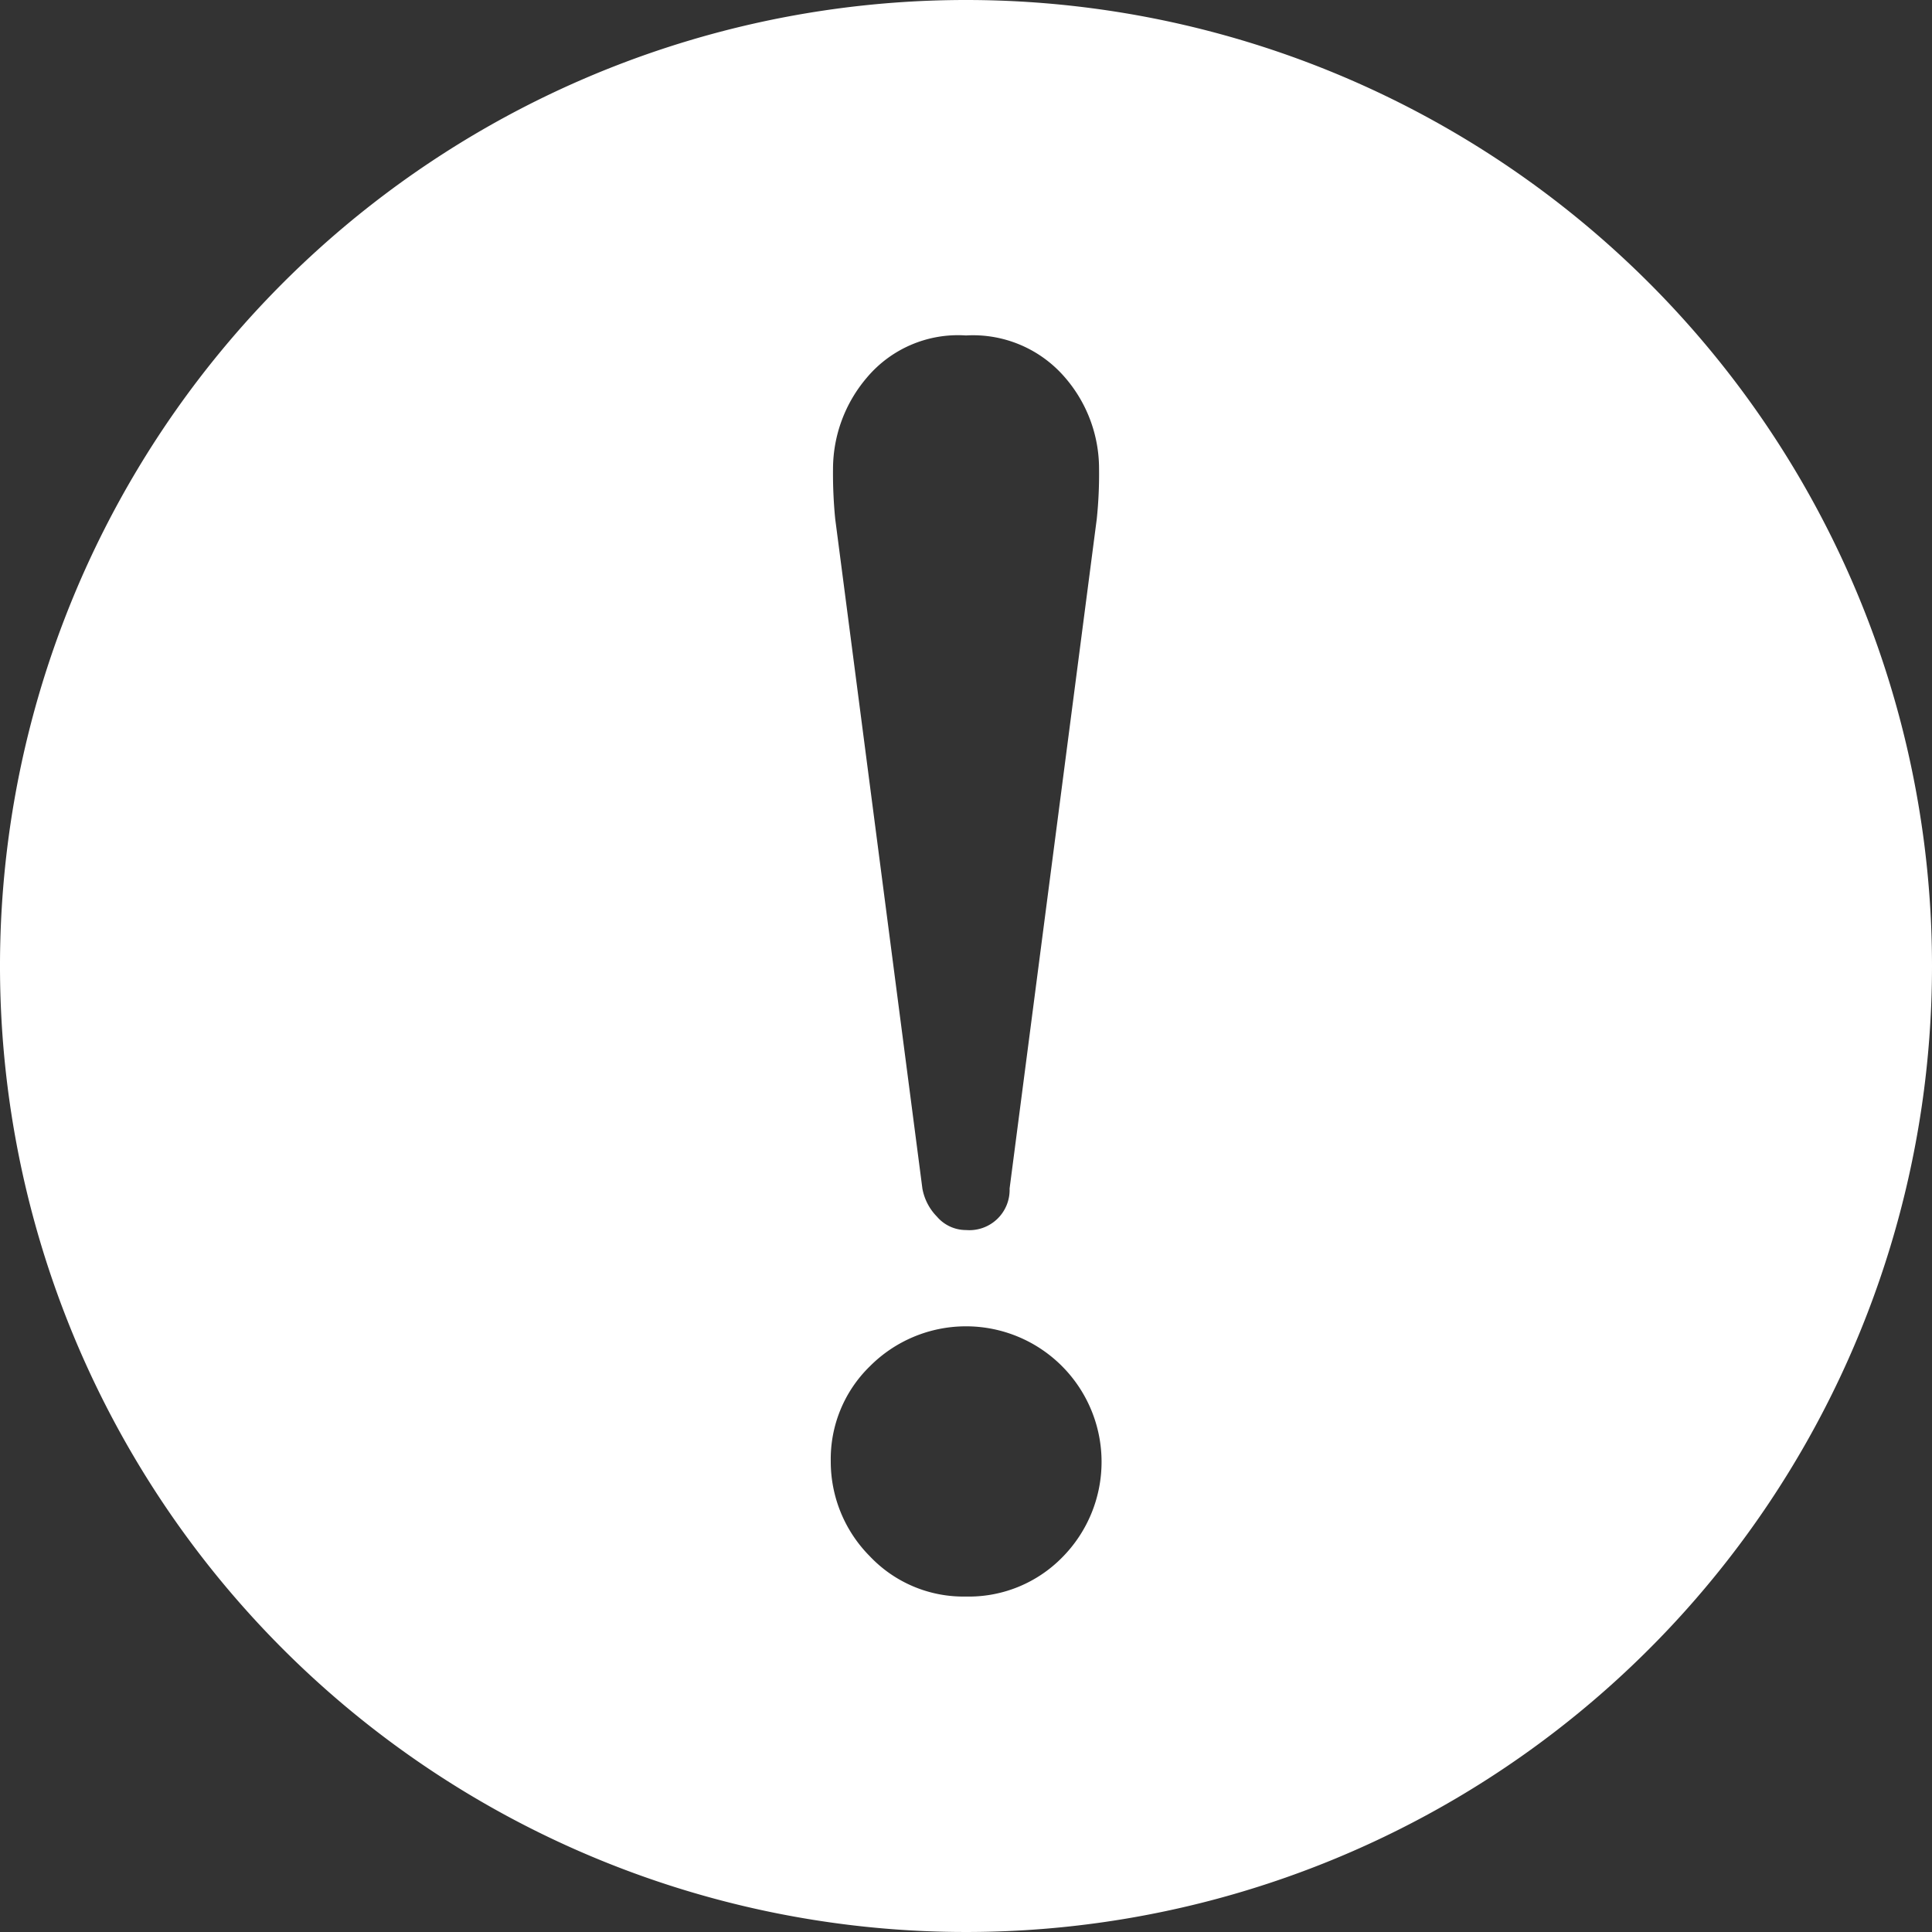
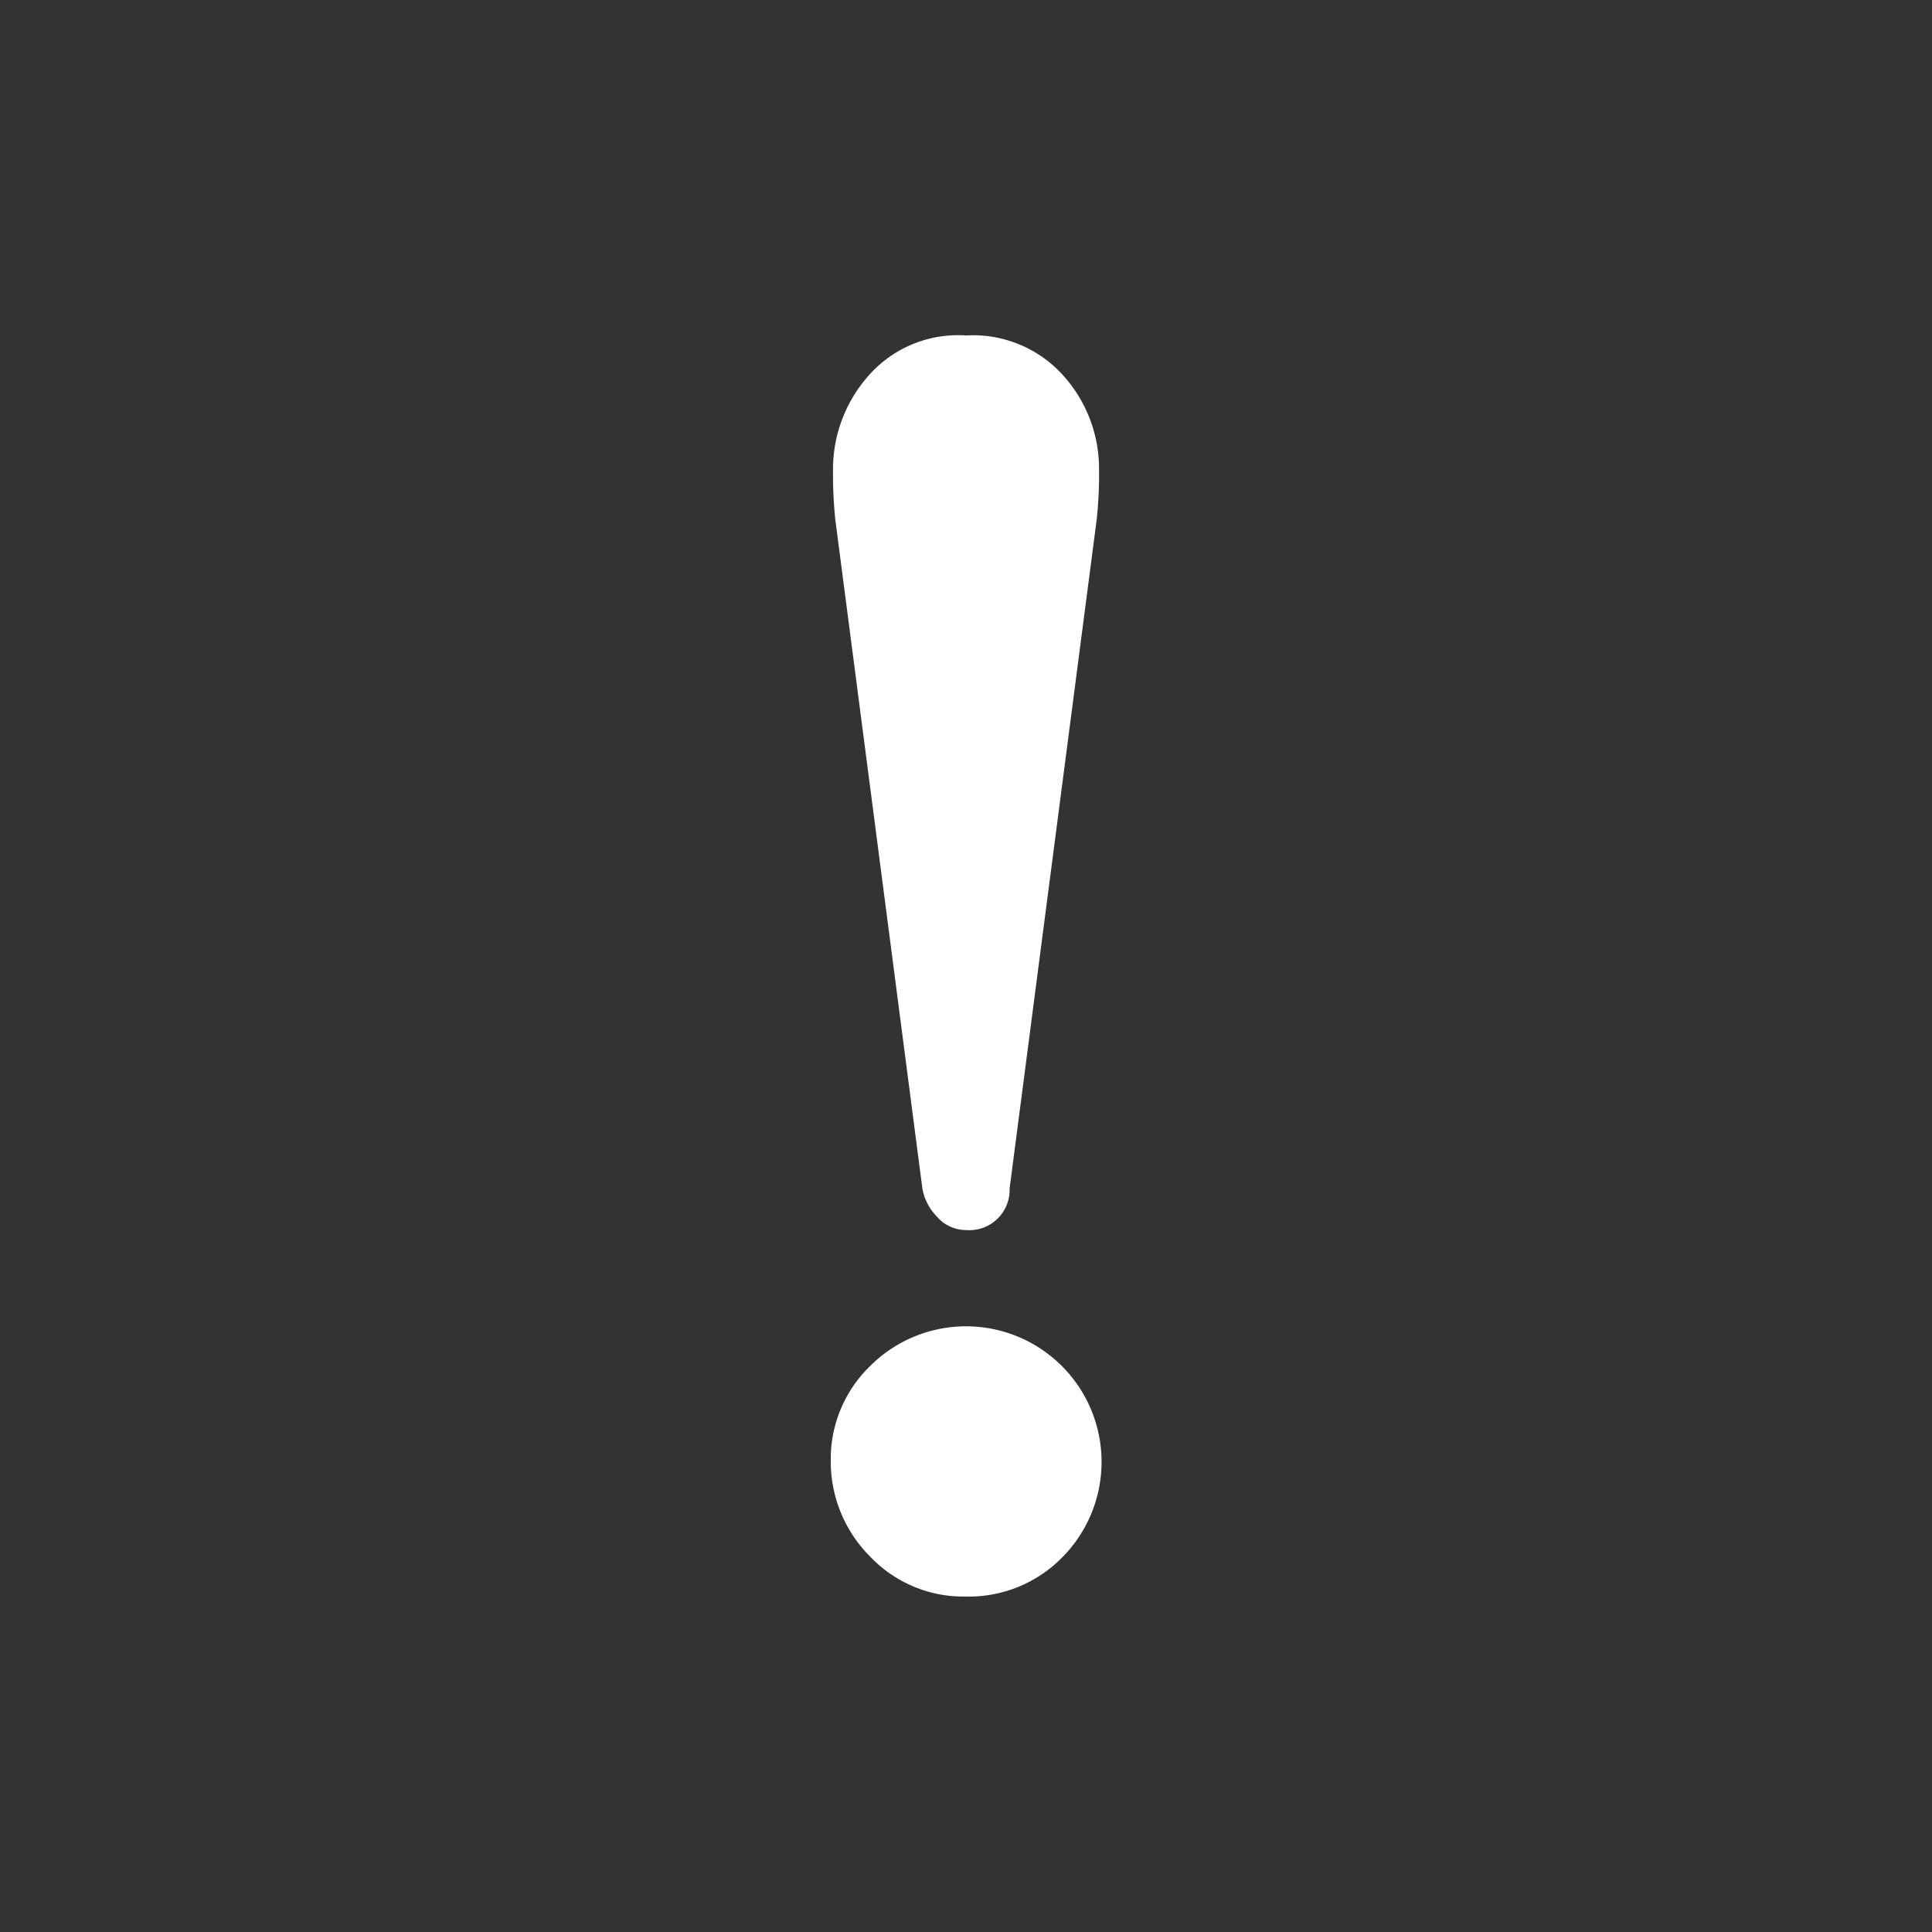
<svg xmlns="http://www.w3.org/2000/svg" id="accident_icon" width="30" height="30" viewBox="0 0 30 30">
  <rect x="0" y="0" width="30" height="30" fill="#333333" stroke="none" />
-   <path id="パス_5" data-name="パス 5" d="M15,0A15,15,0,1,0,30,15,15,15,0,0,0,15,0Zm1.493,24.184A2.03,2.03,0,0,1,15,24.791a2,2,0,0,1-1.493-.625,2.085,2.085,0,0,1-.607-1.475,2.009,2.009,0,0,1,.607-1.475,2.1,2.1,0,0,1,2.986,2.968Zm.538-16.129-1.354,10.4A.625.625,0,0,1,15,19.1a.593.593,0,0,1-.451-.208.833.833,0,0,1-.226-.435l-1.354-10.4a7.237,7.237,0,0,1-.034-.781,2.188,2.188,0,0,1,.521-1.407A1.849,1.849,0,0,1,15,5.209a1.882,1.882,0,0,1,1.528.642,2.163,2.163,0,0,1,.538,1.423A6.711,6.711,0,0,1,17.031,8.054Z" fill="#fff" />
+   <path id="パス_5" data-name="パス 5" d="M15,0Zm1.493,24.184A2.03,2.03,0,0,1,15,24.791a2,2,0,0,1-1.493-.625,2.085,2.085,0,0,1-.607-1.475,2.009,2.009,0,0,1,.607-1.475,2.1,2.1,0,0,1,2.986,2.968Zm.538-16.129-1.354,10.4A.625.625,0,0,1,15,19.1a.593.593,0,0,1-.451-.208.833.833,0,0,1-.226-.435l-1.354-10.4a7.237,7.237,0,0,1-.034-.781,2.188,2.188,0,0,1,.521-1.407A1.849,1.849,0,0,1,15,5.209a1.882,1.882,0,0,1,1.528.642,2.163,2.163,0,0,1,.538,1.423A6.711,6.711,0,0,1,17.031,8.054Z" fill="#fff" />
</svg>